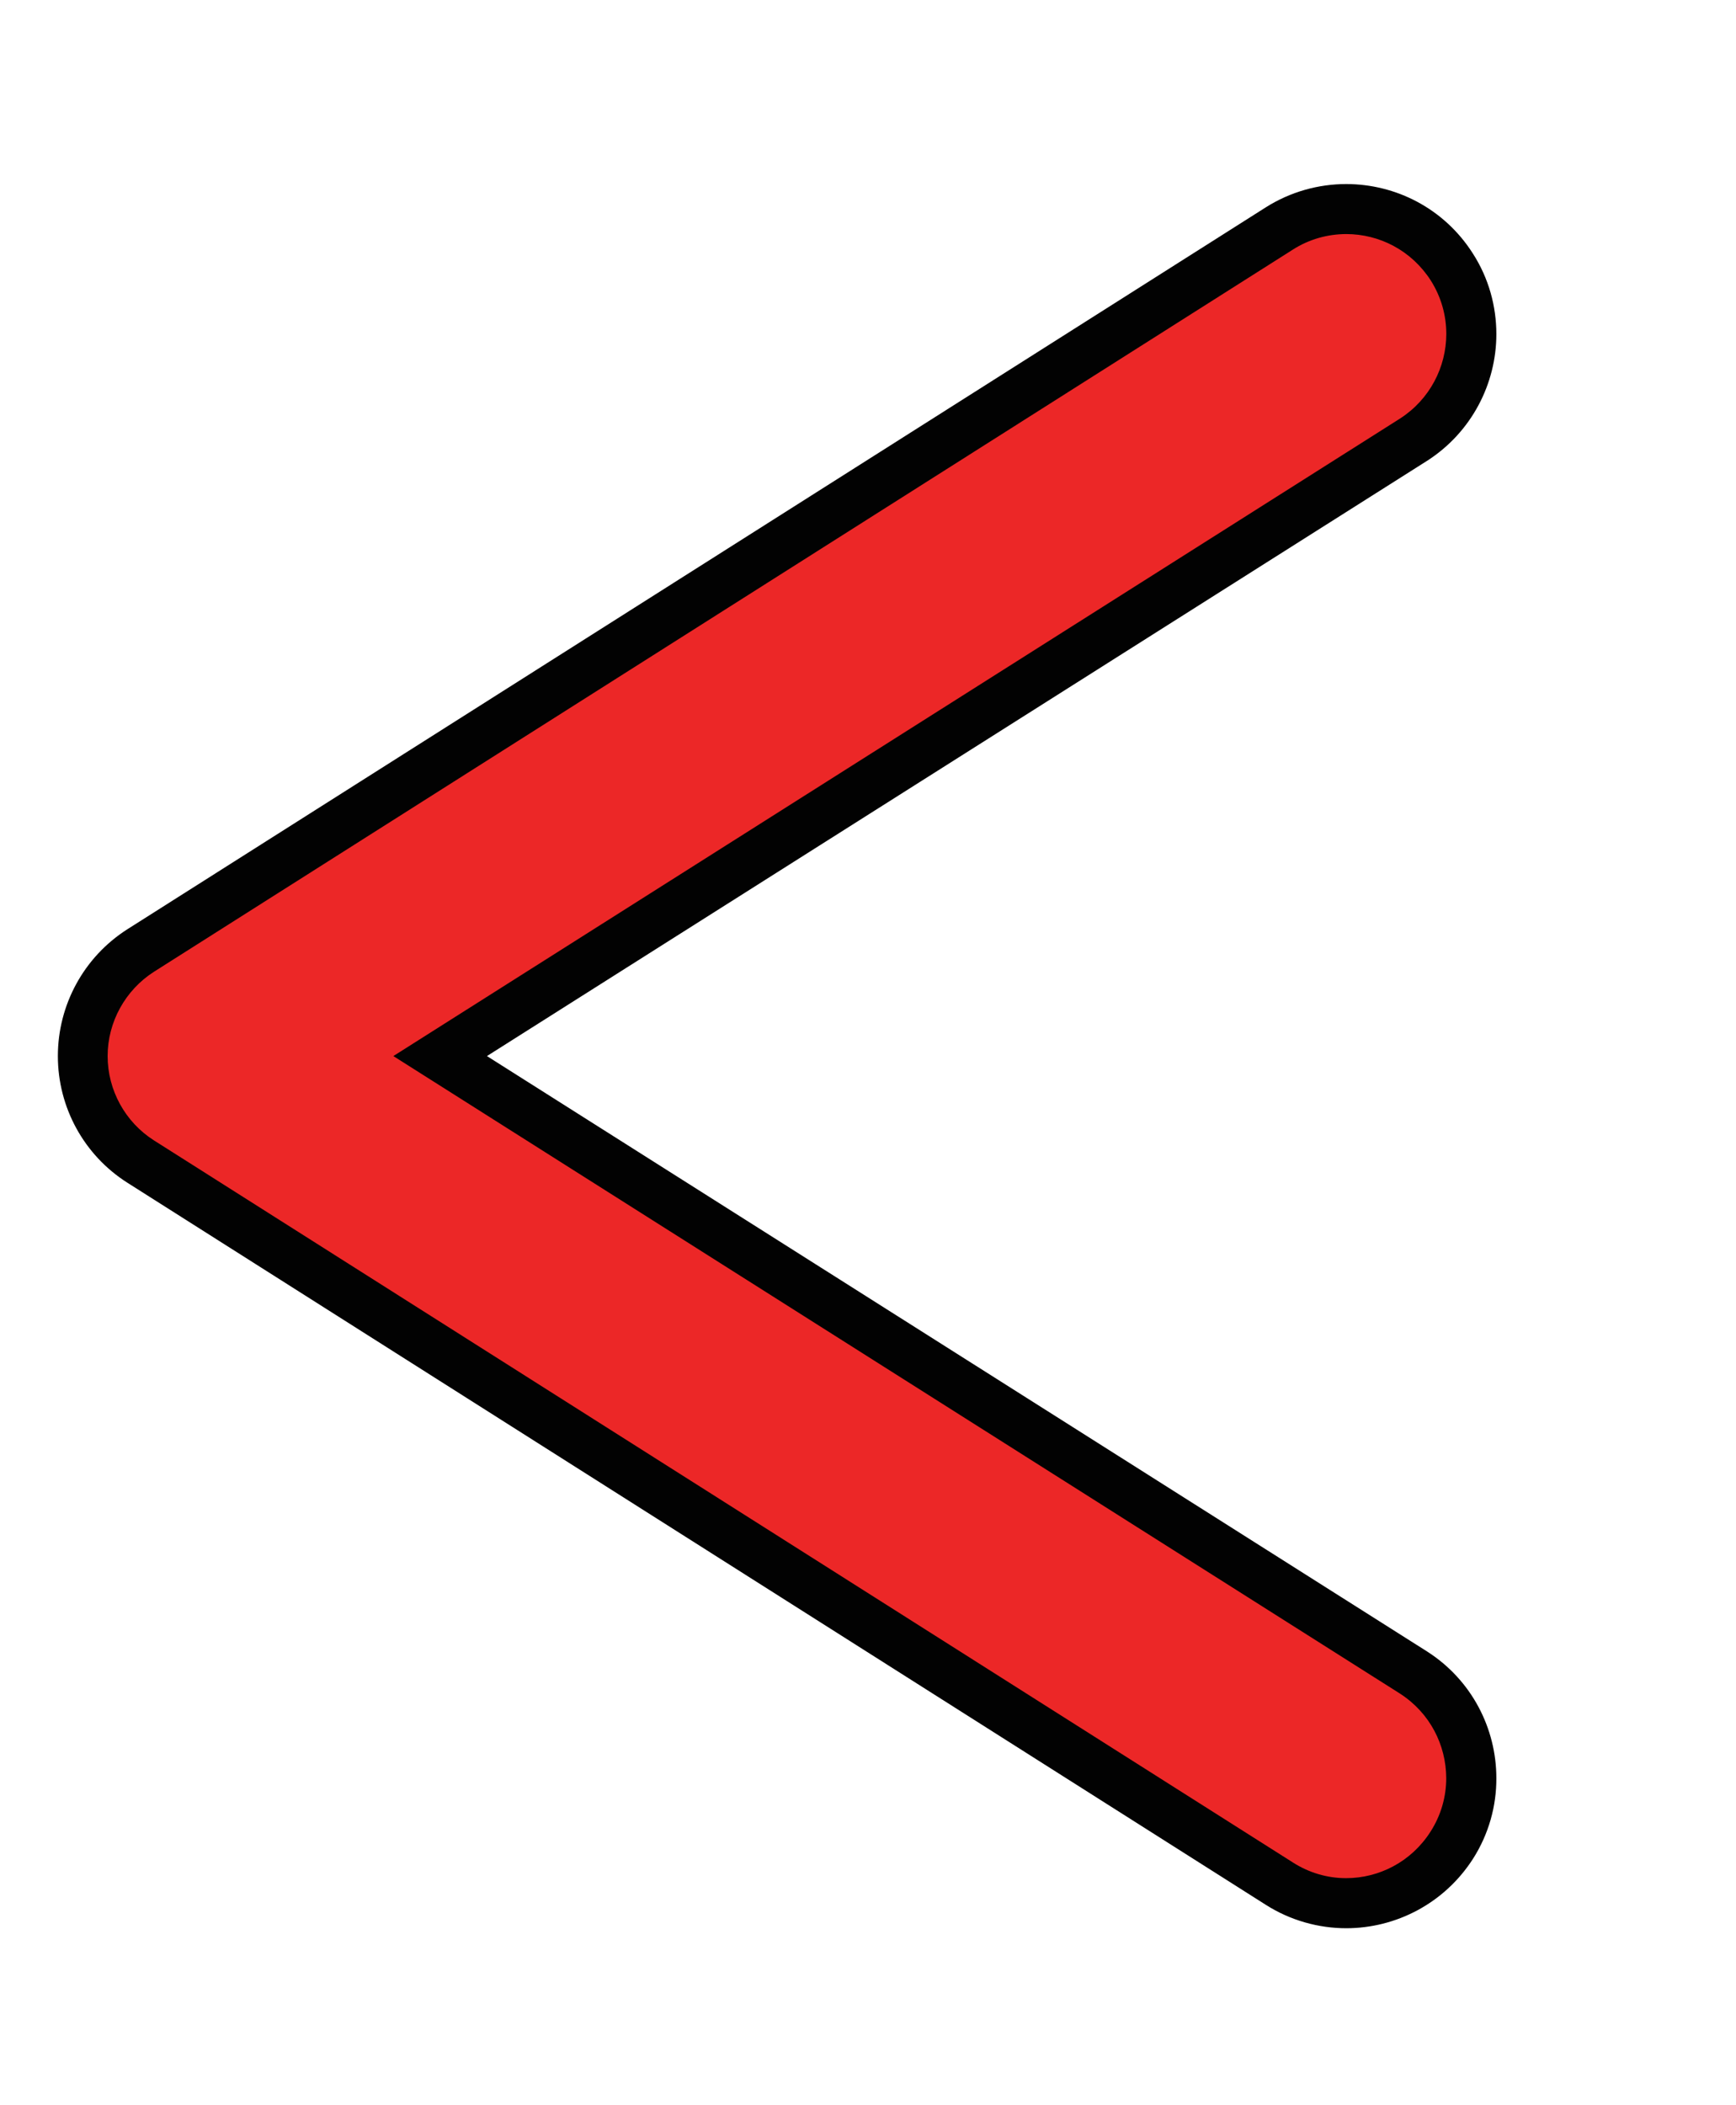
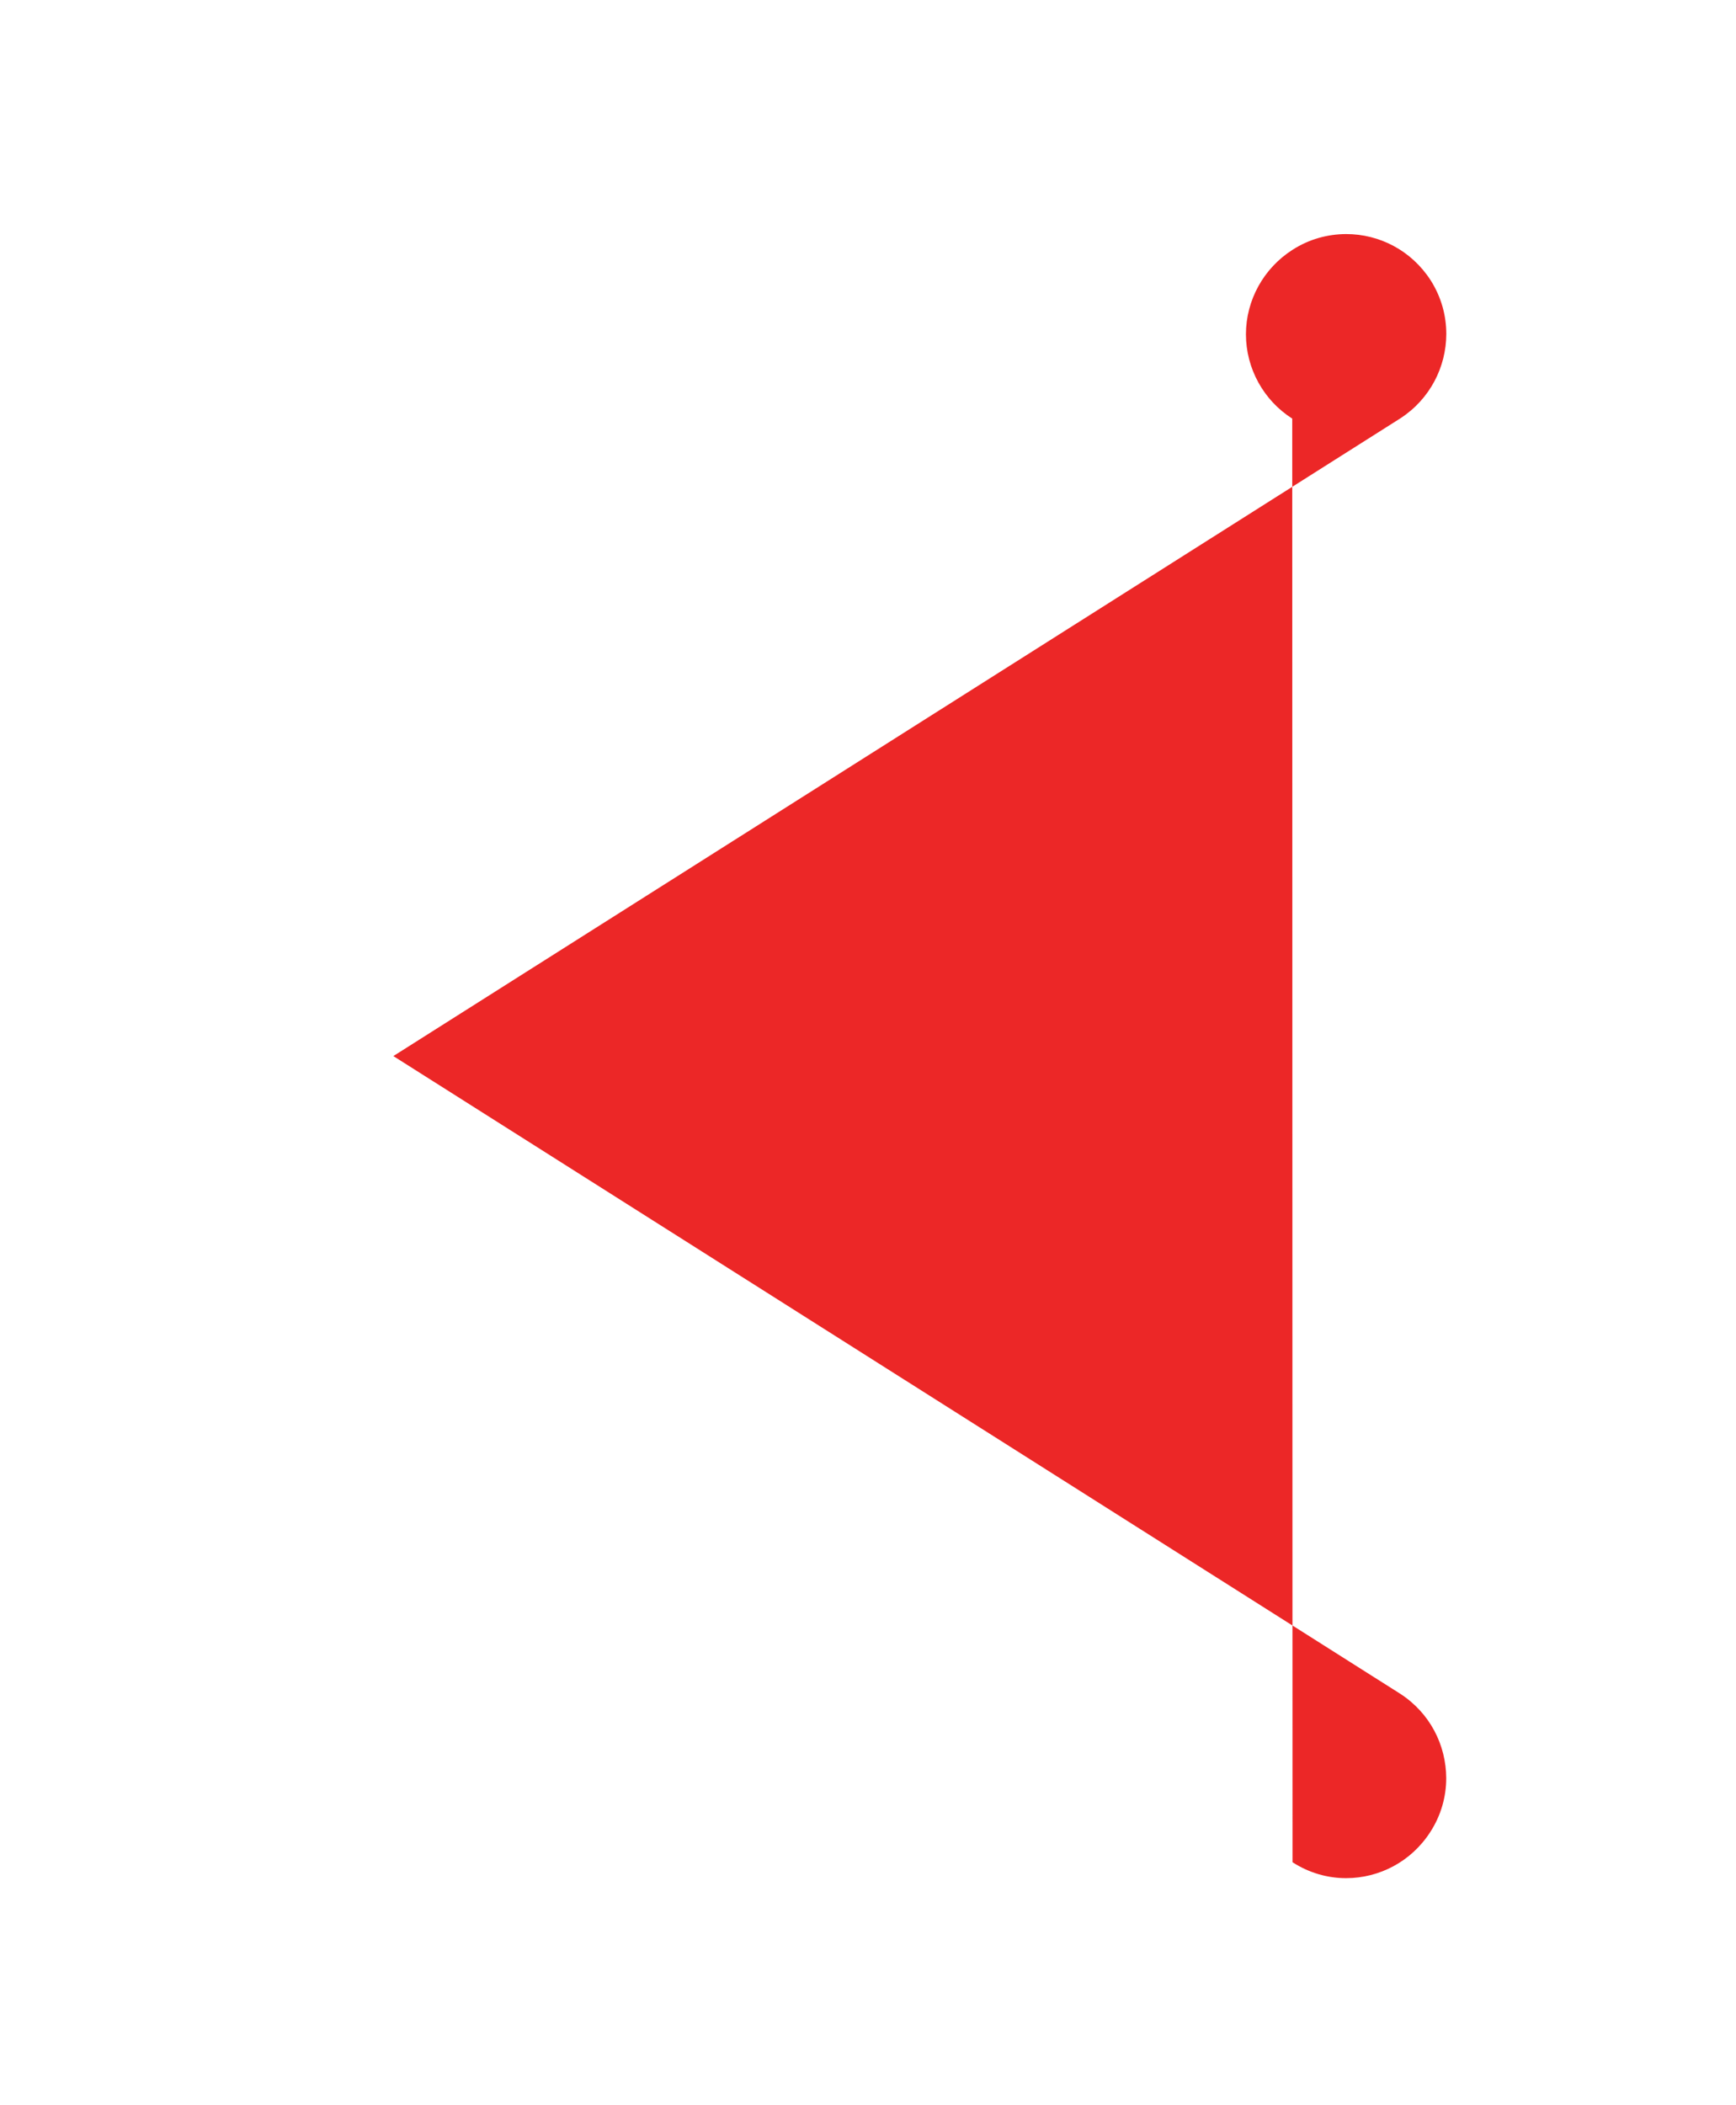
<svg xmlns="http://www.w3.org/2000/svg" version="1.2" baseProfile="tiny" id="Layer_1" x="0px" y="0px" width="19.887px" height="24.102px" viewBox="-8 0 24 24" xml:space="preserve">
-   <path fill="#020202" d="M10.611,24.102c-0.379,0-0.77-0.106-1.112-0.324l0,0l-15.74-9.979C-6.84,13.418-7.2,12.758-7.2,12.05l0,0  c0-0.708,0.36-1.368,0.957-1.75l0,0L9.496,0.324C9.841,0.105,10.23,0,10.611,0l0,0c0.687,0,1.355,0.338,1.75,0.958l0,0  c0.222,0.344,0.326,0.733,0.326,1.116l0,0c0,0.682-0.34,1.354-0.957,1.75l0,0L-1.268,12.05l12.998,8.228  c0.619,0.396,0.957,1.066,0.957,1.75l0,0c0.002,0.382-0.104,0.771-0.322,1.113l0,0l-0.293-0.184l0.293,0.184  C11.968,23.76,11.298,24.102,10.611,24.102L10.611,24.102L10.611,24.102L10.611,24.102z" />
-   <path fill="#EC2727" d="M9.867,0.91L-5.87,10.884c-0.398,0.254-0.642,0.696-0.642,1.166l0,0c0,0.47,0.242,0.912,0.64,1.165l0,0  L9.869,23.19c0.229,0.148,0.486,0.22,0.74,0.22l0,0c0.459,0,0.902-0.228,1.166-0.64l0,0l0,0c0.148-0.229,0.219-0.487,0.219-0.742  l0,0c-0.002-0.459-0.225-0.901-0.639-1.168l0,0l-13.917-8.81l13.918-8.81c0.412-0.266,0.637-0.71,0.639-1.166l0,0  c0-0.257-0.069-0.511-0.215-0.742l0,0c-0.268-0.416-0.711-0.641-1.17-0.641l0,0C10.357,0.692,10.099,0.76,9.867,0.91L9.867,0.91z" />
+   <path fill="#EC2727" d="M9.867,0.91c-0.398,0.254-0.642,0.696-0.642,1.166l0,0c0,0.47,0.242,0.912,0.64,1.165l0,0  L9.869,23.19c0.229,0.148,0.486,0.22,0.74,0.22l0,0c0.459,0,0.902-0.228,1.166-0.64l0,0l0,0c0.148-0.229,0.219-0.487,0.219-0.742  l0,0c-0.002-0.459-0.225-0.901-0.639-1.168l0,0l-13.917-8.81l13.918-8.81c0.412-0.266,0.637-0.71,0.639-1.166l0,0  c0-0.257-0.069-0.511-0.215-0.742l0,0c-0.268-0.416-0.711-0.641-1.17-0.641l0,0C10.357,0.692,10.099,0.76,9.867,0.91L9.867,0.91z" />
</svg>